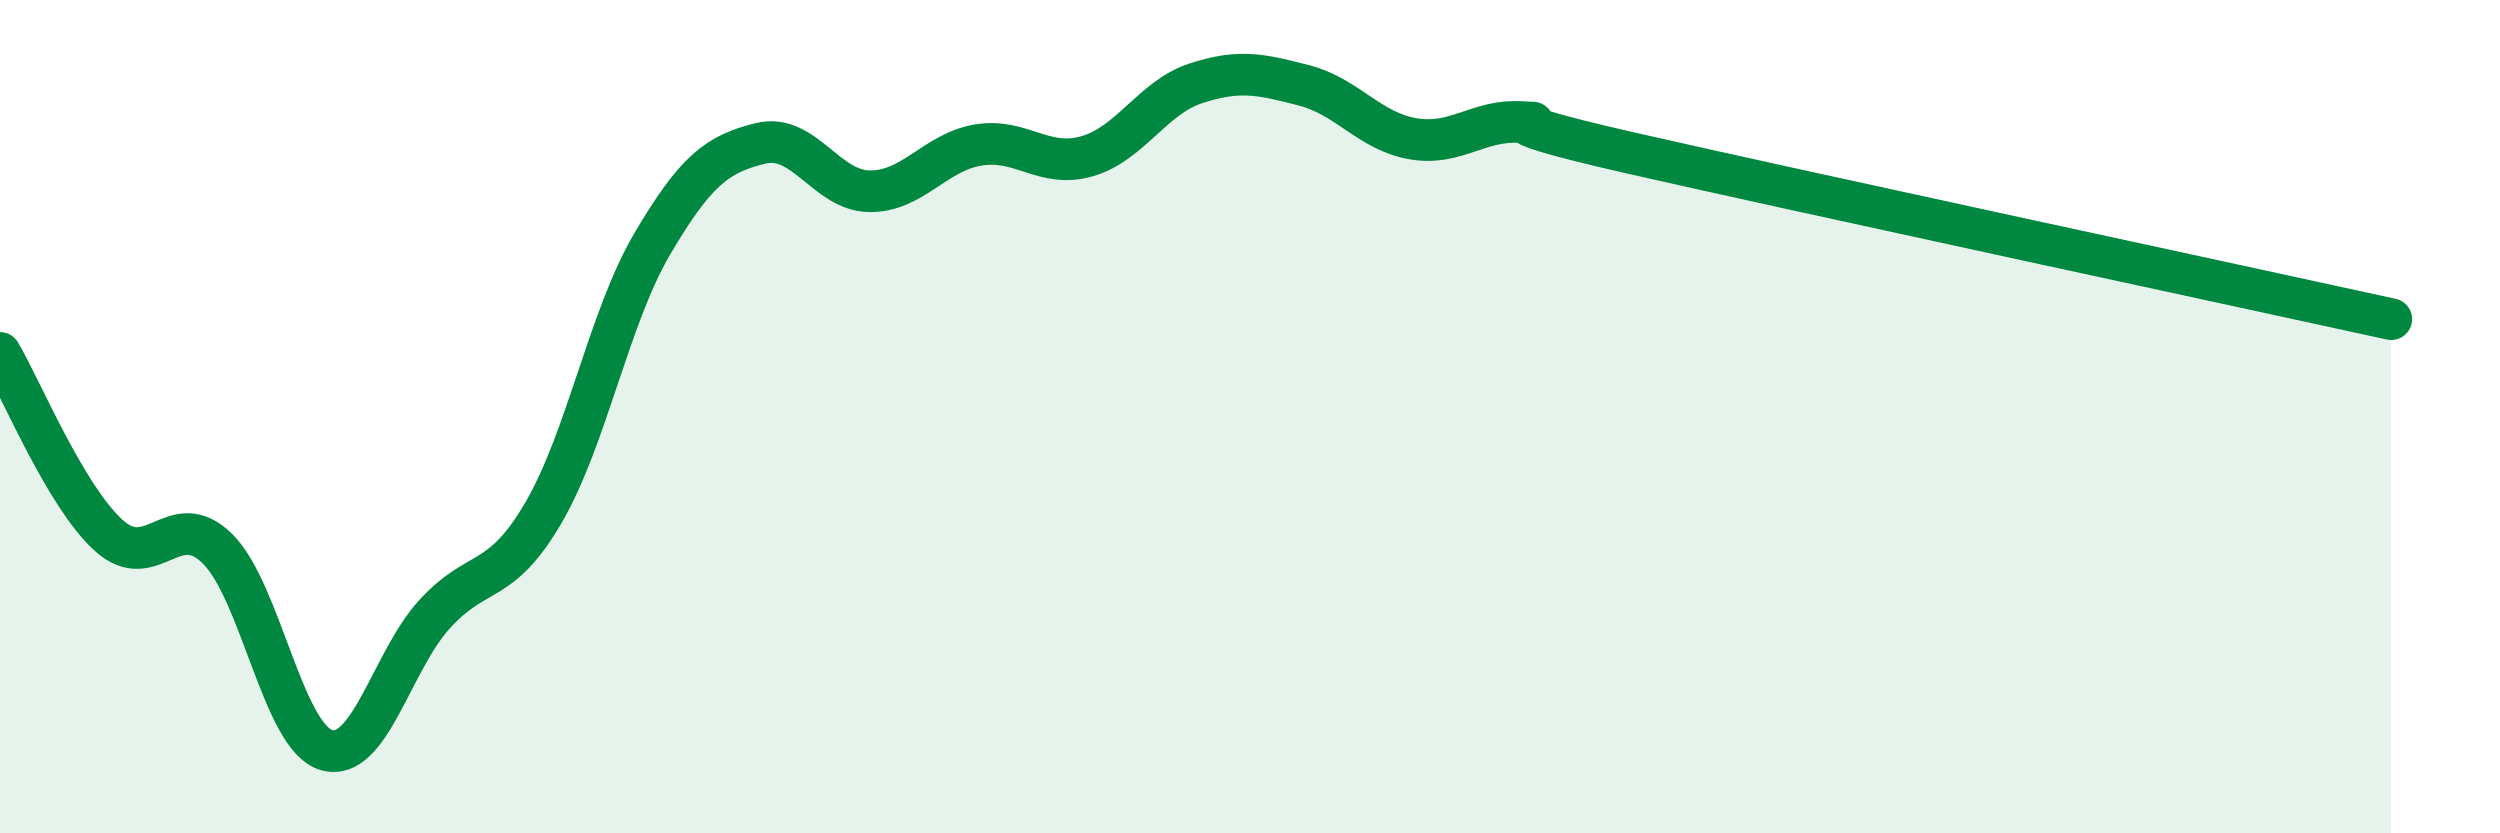
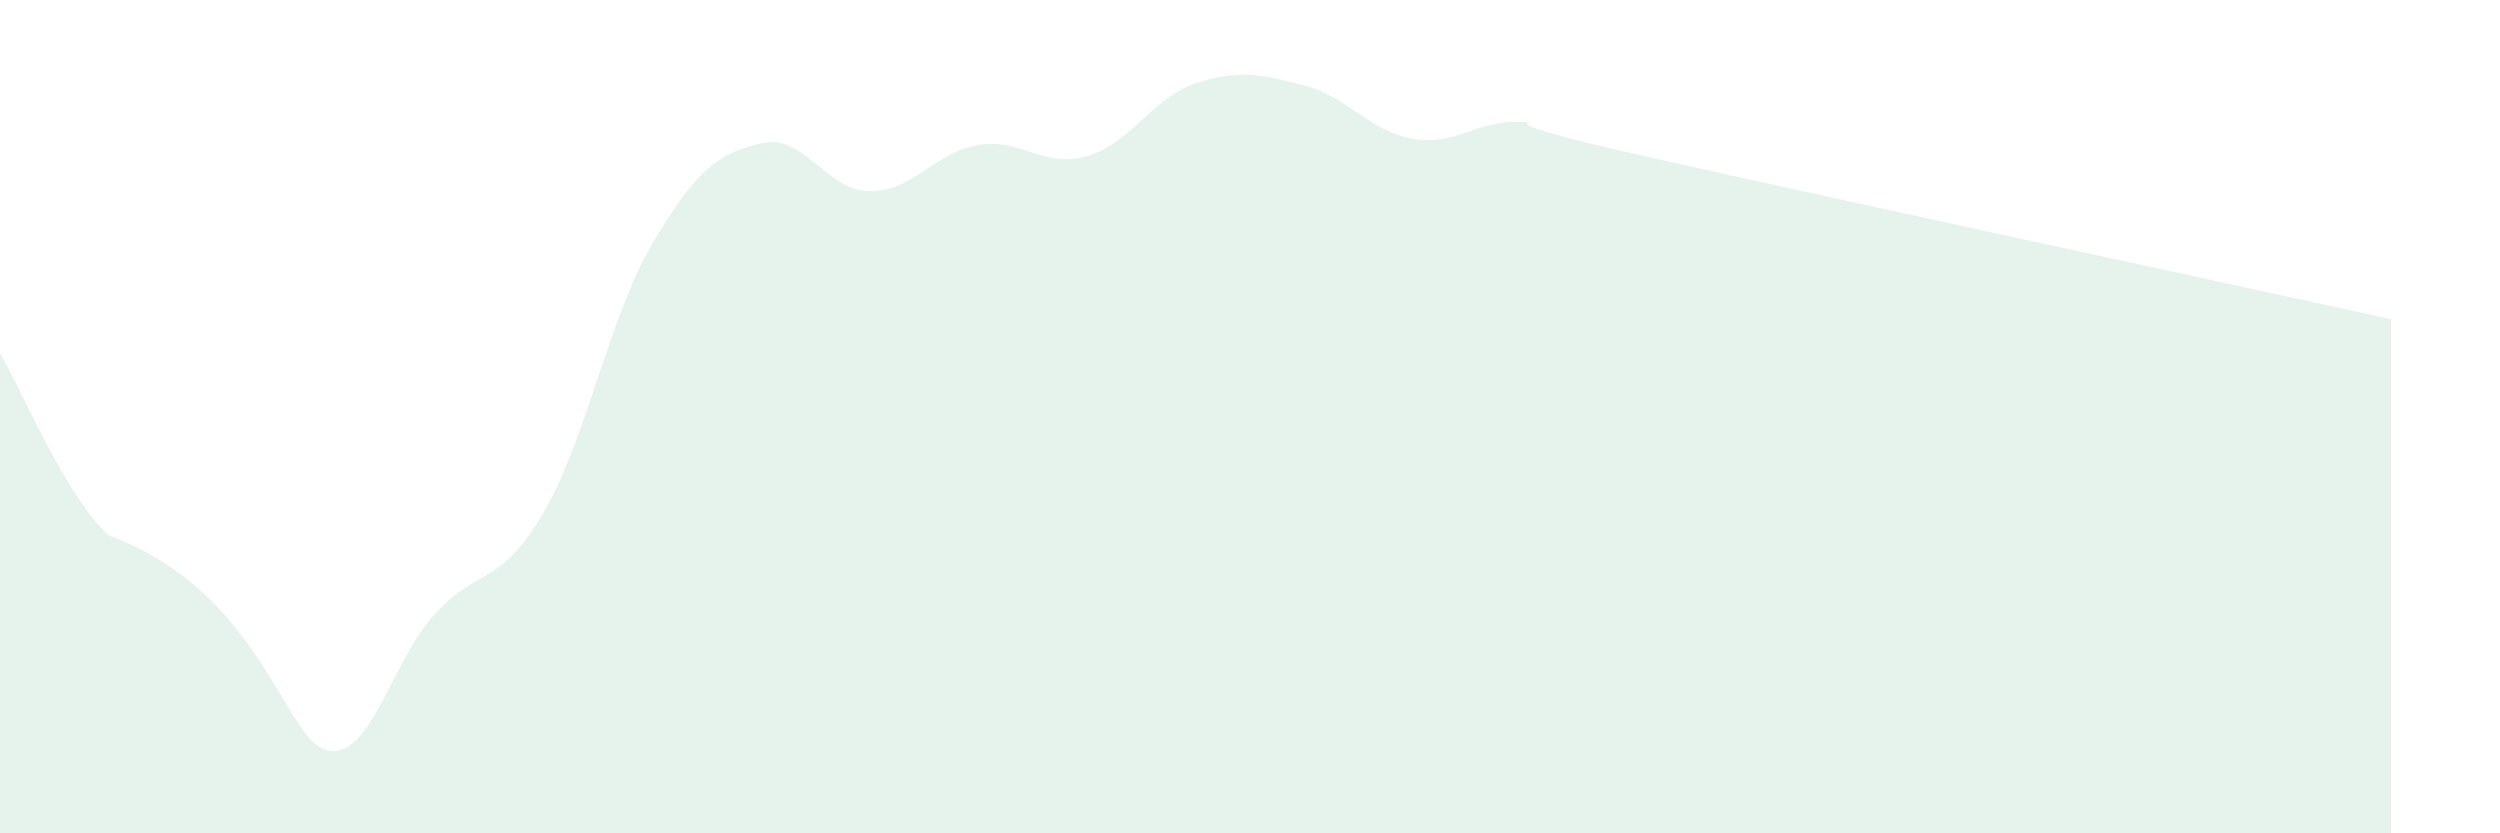
<svg xmlns="http://www.w3.org/2000/svg" width="60" height="20" viewBox="0 0 60 20">
-   <path d="M 0,8.47 C 0.52,9.35 1.57,11.91 2.61,12.85 C 3.65,13.79 4.18,12.14 5.22,13.17 C 6.26,14.2 6.79,17.69 7.83,18 C 8.87,18.31 9.39,15.88 10.43,14.74 C 11.47,13.6 12,14.09 13.04,12.31 C 14.08,10.53 14.61,7.63 15.65,5.86 C 16.69,4.09 17.22,3.69 18.26,3.44 C 19.3,3.19 19.83,4.58 20.87,4.59 C 21.91,4.6 22.44,3.65 23.48,3.48 C 24.52,3.31 25.05,4.05 26.09,3.75 C 27.13,3.45 27.66,2.34 28.7,2 C 29.74,1.66 30.26,1.78 31.3,2.05 C 32.34,2.32 32.87,3.15 33.91,3.33 C 34.95,3.51 35.48,2.86 36.52,2.93 C 37.56,3 34.96,2.72 39.13,3.67 C 43.3,4.62 53.74,6.86 57.39,7.66L57.39 20L0 20Z" fill="#008740" opacity="0.1" stroke-linecap="round" stroke-linejoin="round" />
-   <path d="M 0,8.47 C 0.52,9.35 1.57,11.91 2.61,12.85 C 3.65,13.79 4.18,12.14 5.22,13.17 C 6.26,14.2 6.79,17.69 7.83,18 C 8.87,18.31 9.39,15.88 10.43,14.74 C 11.47,13.6 12,14.09 13.04,12.31 C 14.08,10.53 14.61,7.63 15.65,5.86 C 16.69,4.09 17.22,3.69 18.26,3.44 C 19.3,3.19 19.83,4.58 20.87,4.59 C 21.91,4.6 22.44,3.65 23.48,3.48 C 24.52,3.31 25.05,4.05 26.09,3.75 C 27.13,3.45 27.66,2.34 28.7,2 C 29.74,1.66 30.26,1.78 31.3,2.05 C 32.34,2.32 32.87,3.15 33.91,3.33 C 34.95,3.51 35.48,2.86 36.52,2.93 C 37.56,3 34.96,2.72 39.13,3.67 C 43.3,4.62 53.74,6.86 57.39,7.66" stroke="#008740" stroke-width="1" fill="none" stroke-linecap="round" stroke-linejoin="round" />
+   <path d="M 0,8.47 C 0.52,9.35 1.57,11.91 2.61,12.85 C 6.26,14.2 6.79,17.69 7.83,18 C 8.87,18.31 9.39,15.88 10.43,14.74 C 11.47,13.6 12,14.09 13.04,12.31 C 14.08,10.53 14.61,7.63 15.65,5.86 C 16.69,4.09 17.22,3.69 18.26,3.44 C 19.3,3.19 19.83,4.58 20.87,4.59 C 21.91,4.6 22.44,3.65 23.48,3.48 C 24.52,3.31 25.05,4.05 26.09,3.75 C 27.13,3.45 27.66,2.34 28.7,2 C 29.74,1.66 30.26,1.78 31.3,2.05 C 32.34,2.32 32.87,3.15 33.91,3.33 C 34.95,3.51 35.48,2.86 36.52,2.93 C 37.56,3 34.96,2.72 39.13,3.67 C 43.3,4.62 53.74,6.86 57.39,7.66L57.39 20L0 20Z" fill="#008740" opacity="0.1" stroke-linecap="round" stroke-linejoin="round" />
</svg>